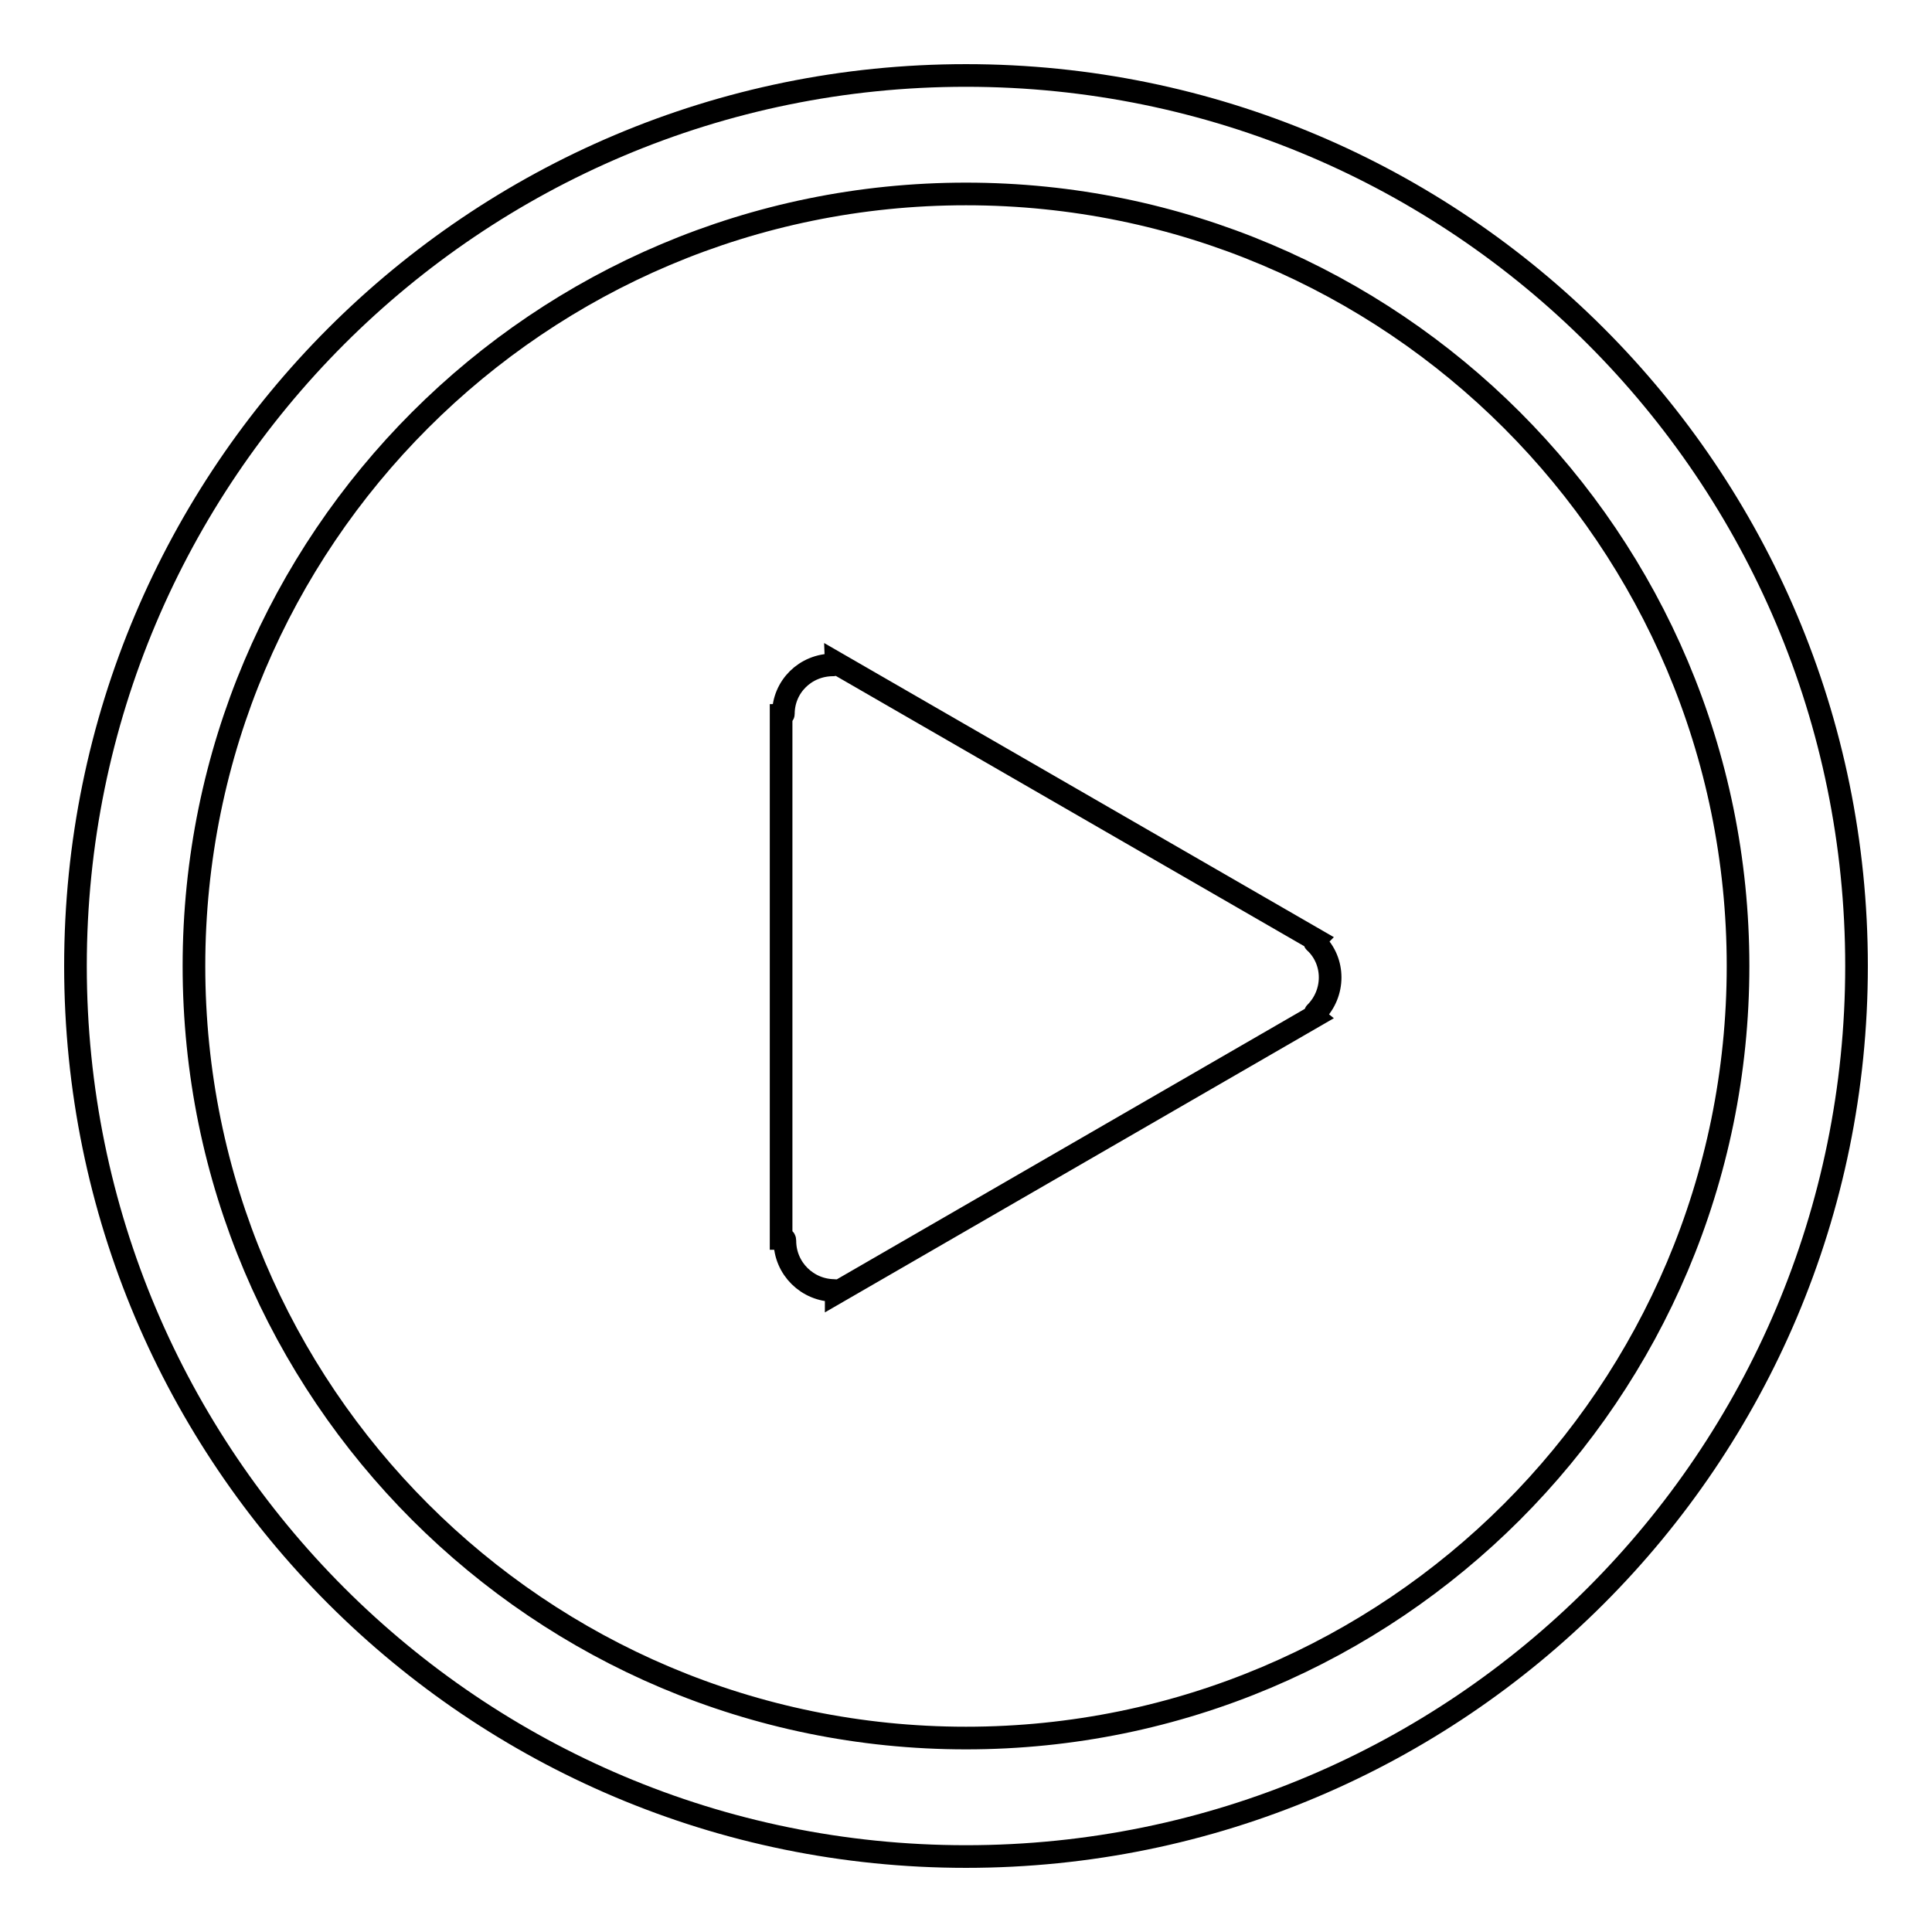
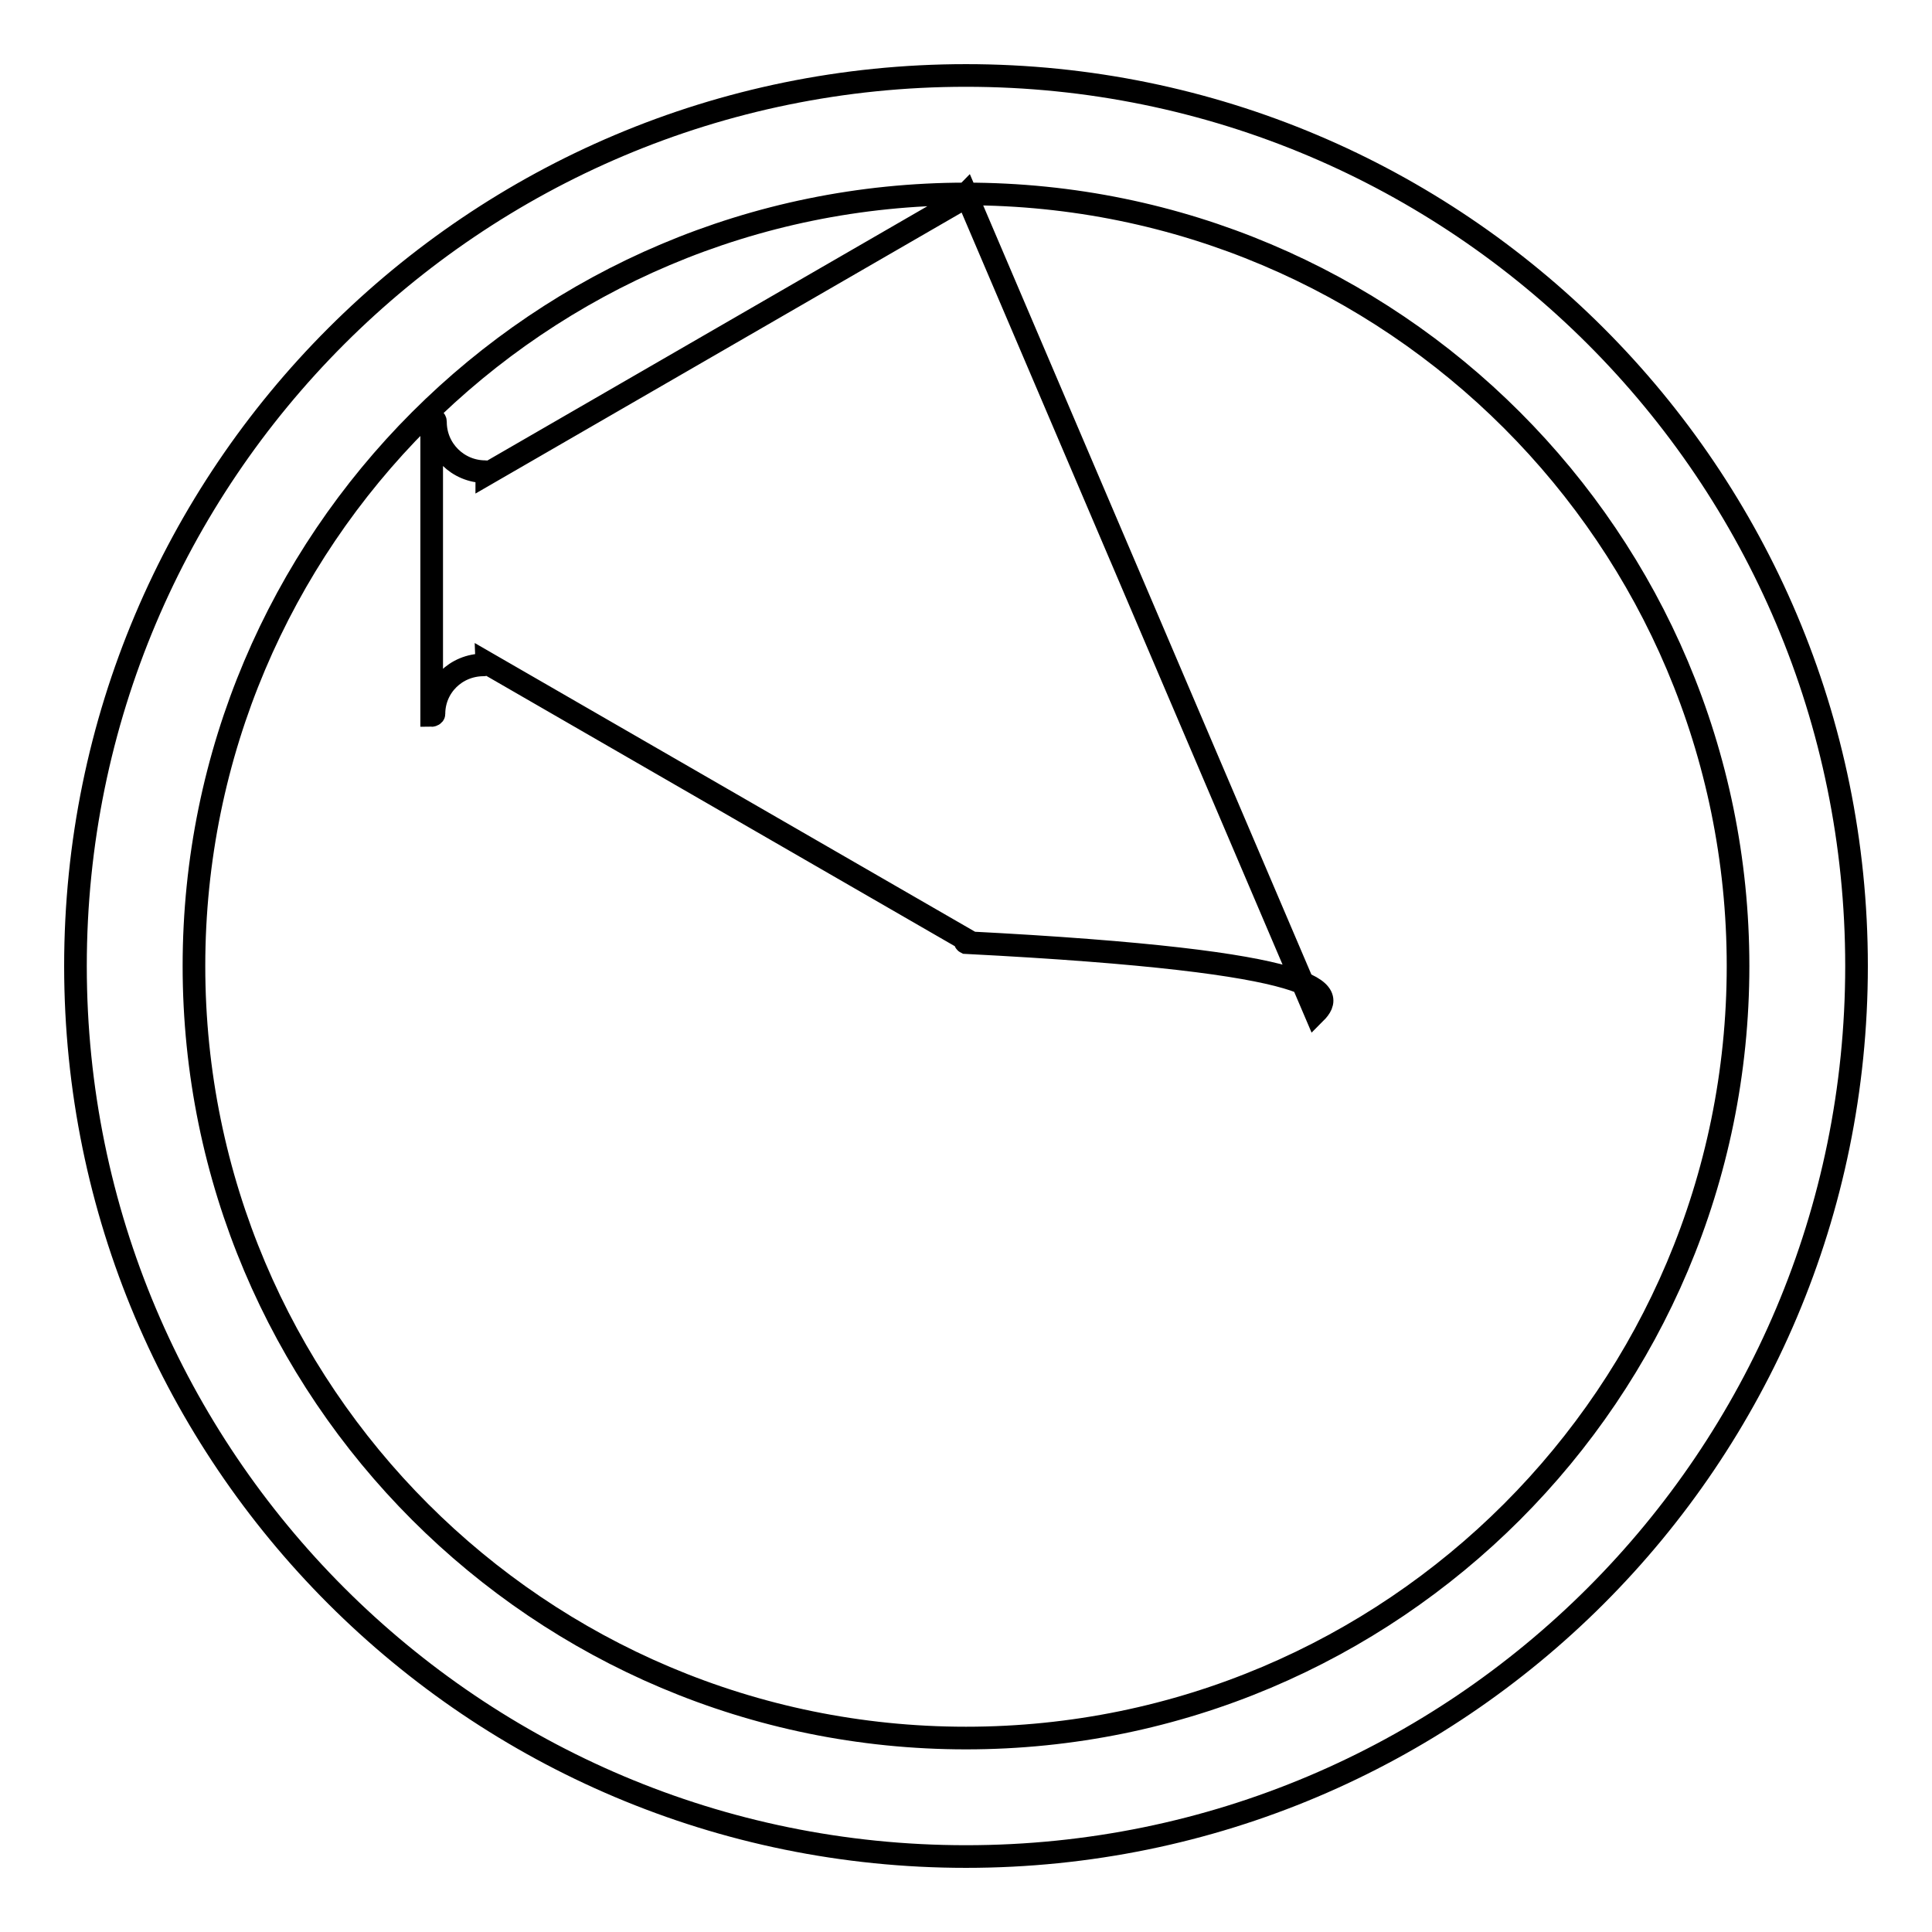
<svg xmlns="http://www.w3.org/2000/svg" version="1.1" x="0px" y="0px" viewBox="0 0 256 256" enable-background="new 0 0 256 256" xml:space="preserve">
  <g>
    <g>
-       <path stroke-width="3" fill-opacity="0" stroke="#000000" d="M128,246c-65.2,0-118-52.8-118-118C10,62.8,62.8,10,128,10c65.2,0,118,52.8,118,118C246,193.2,193.2,246,128,246z M128,25.7C71.5,25.7,25.7,71.5,25.7,128c0,56.5,45.8,102.3,102.3,102.3c56.5,0,102.3-45.8,102.3-102.3C230.3,71.5,184.5,25.7,128,25.7z M174.3,134.2c-0.1,0.1-0.1,0.3,0,0.4l-63.5,36.7c0-0.1,0-0.3-0.2-0.3c-3.6,0-6.6-2.9-6.6-6.6c0-0.3-0.2-0.3-0.5-0.3V94.8c0.1,0,0.3-0.1,0.3-0.2c0-3.6,2.9-6.5,6.6-6.5c0.2,0,0.3-0.1,0.3-0.3l63.6,36.7c-0.1,0.1-0.2,0.3,0,0.4C176.9,127.4,176.9,131.6,174.3,134.2z" />
+       <path stroke-width="3" fill-opacity="0" stroke="#000000" d="M128,246c-65.2,0-118-52.8-118-118C10,62.8,62.8,10,128,10c65.2,0,118,52.8,118,118C246,193.2,193.2,246,128,246z M128,25.7C71.5,25.7,25.7,71.5,25.7,128c0,56.5,45.8,102.3,102.3,102.3c56.5,0,102.3-45.8,102.3-102.3C230.3,71.5,184.5,25.7,128,25.7z c-0.1,0.1-0.1,0.3,0,0.4l-63.5,36.7c0-0.1,0-0.3-0.2-0.3c-3.6,0-6.6-2.9-6.6-6.6c0-0.3-0.2-0.3-0.5-0.3V94.8c0.1,0,0.3-0.1,0.3-0.2c0-3.6,2.9-6.5,6.6-6.5c0.2,0,0.3-0.1,0.3-0.3l63.6,36.7c-0.1,0.1-0.2,0.3,0,0.4C176.9,127.4,176.9,131.6,174.3,134.2z" />
    </g>
  </g>
</svg>